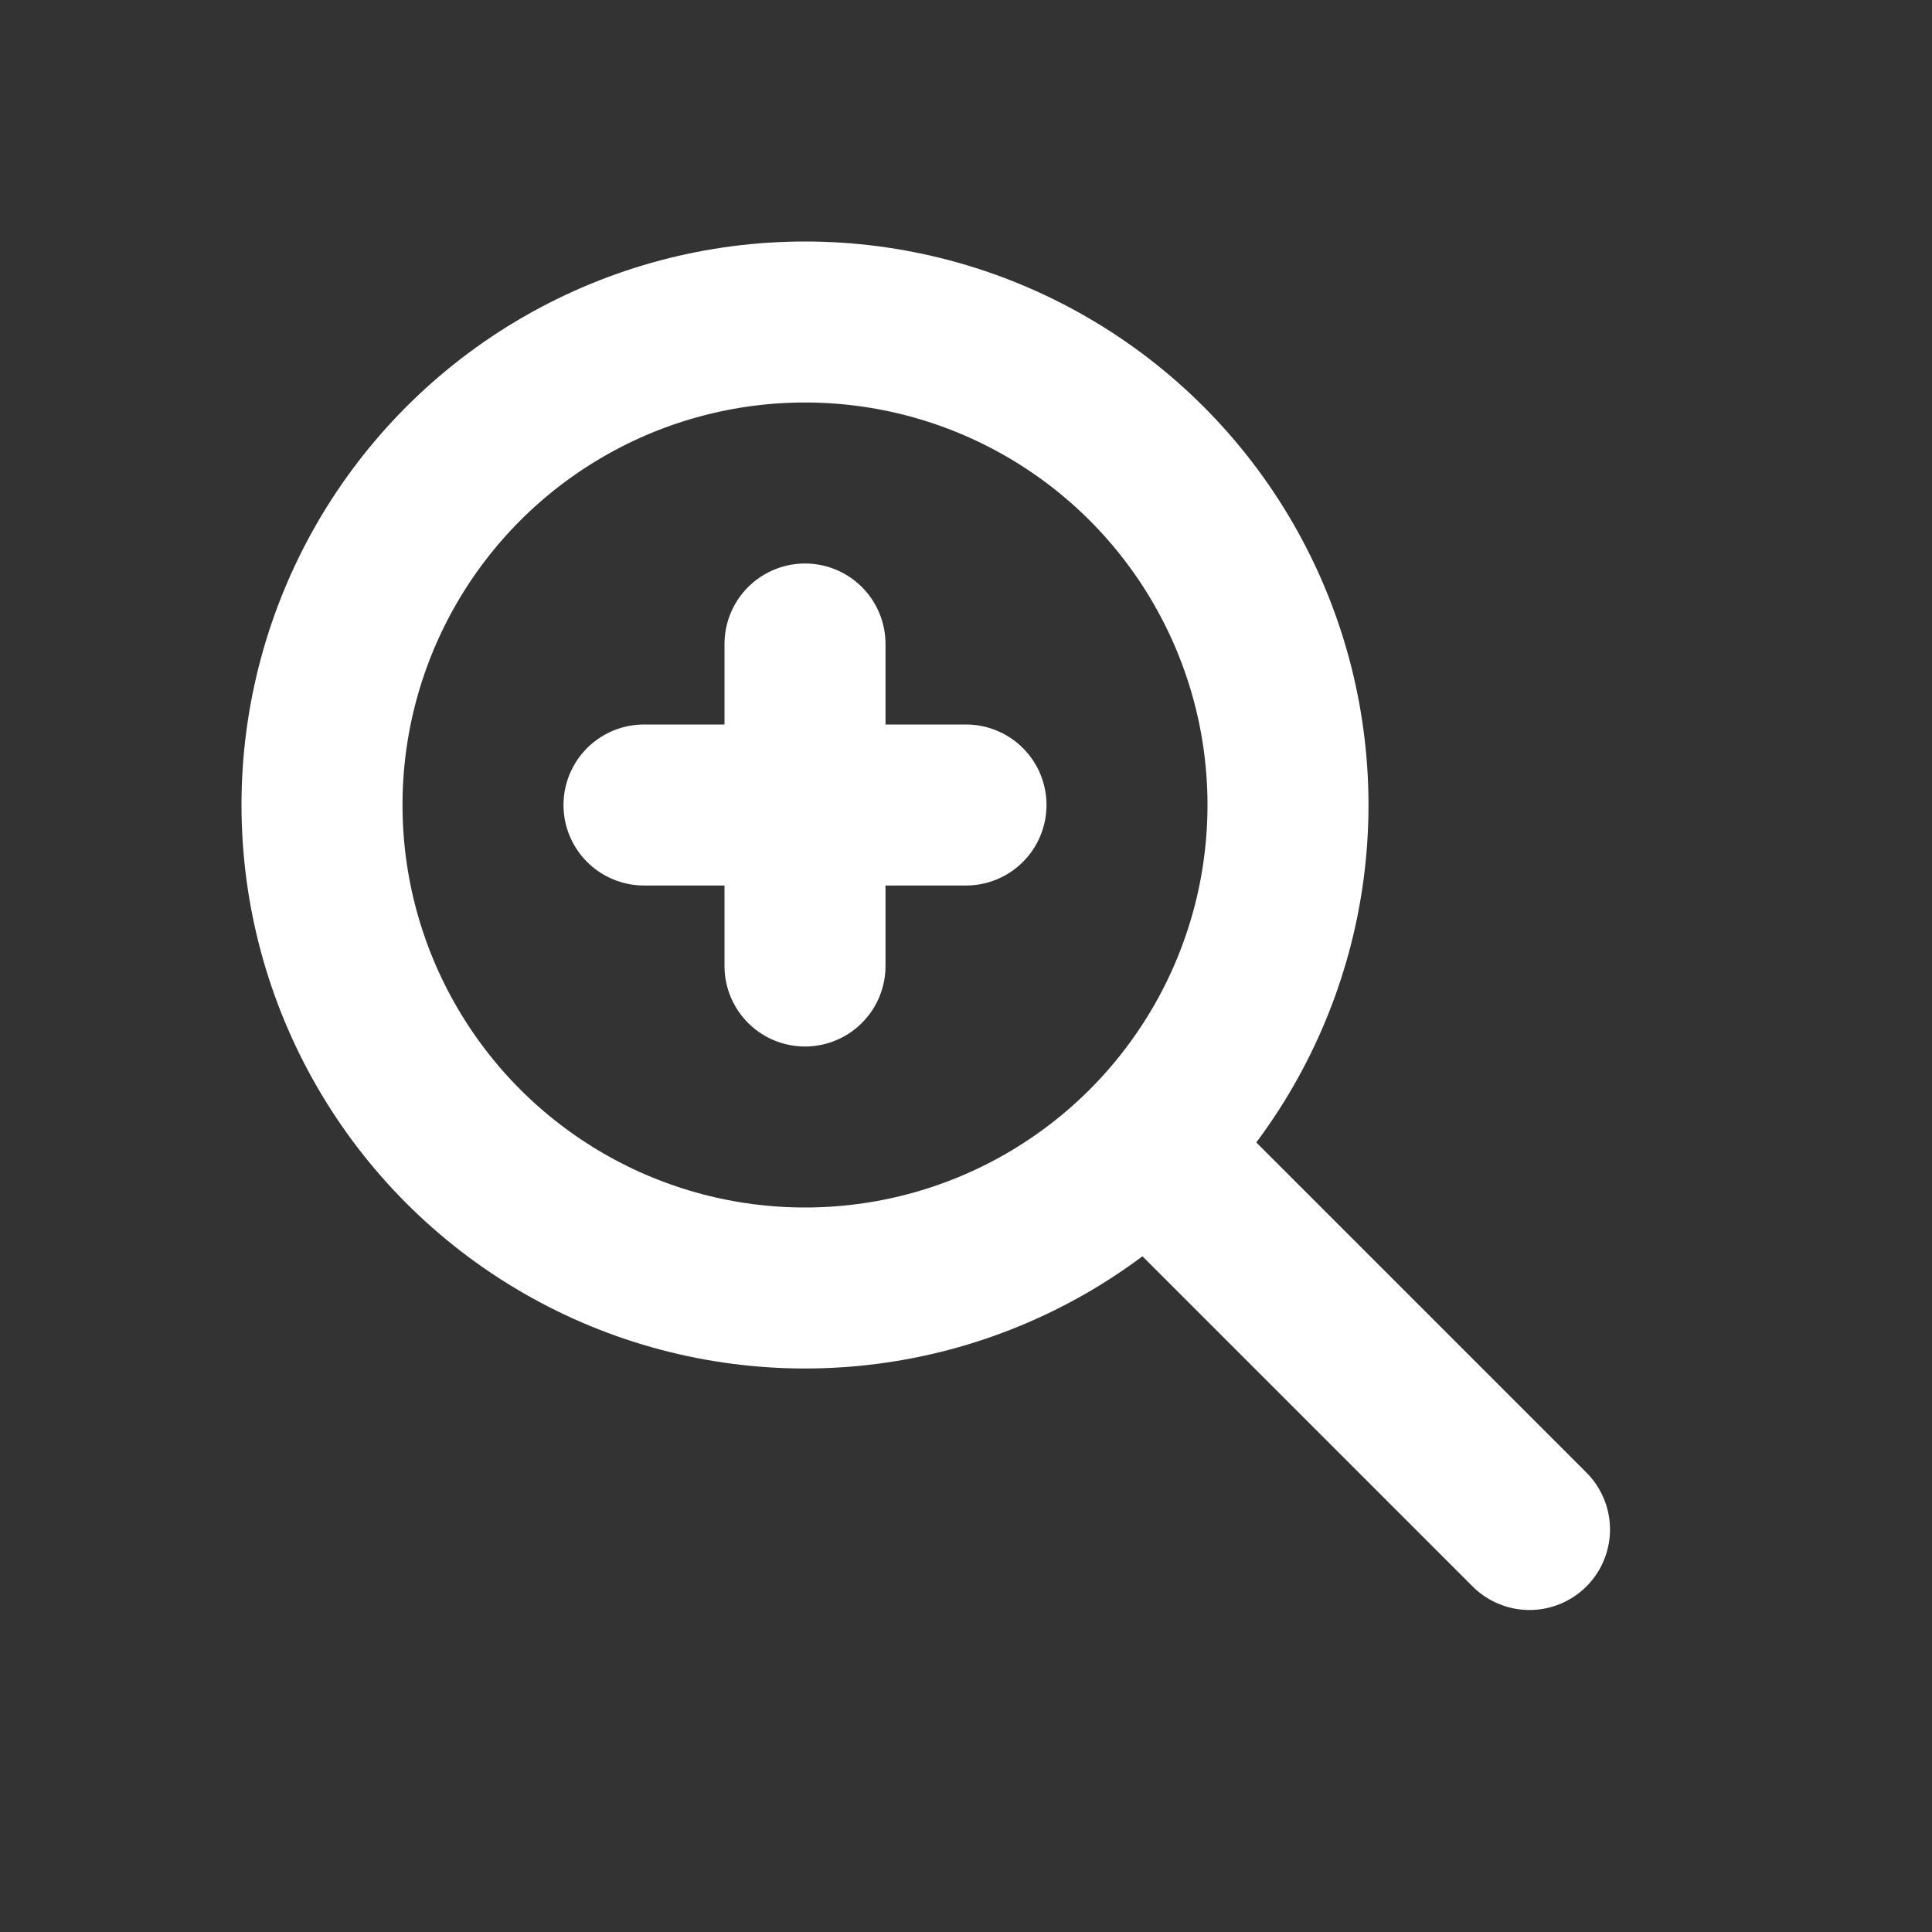
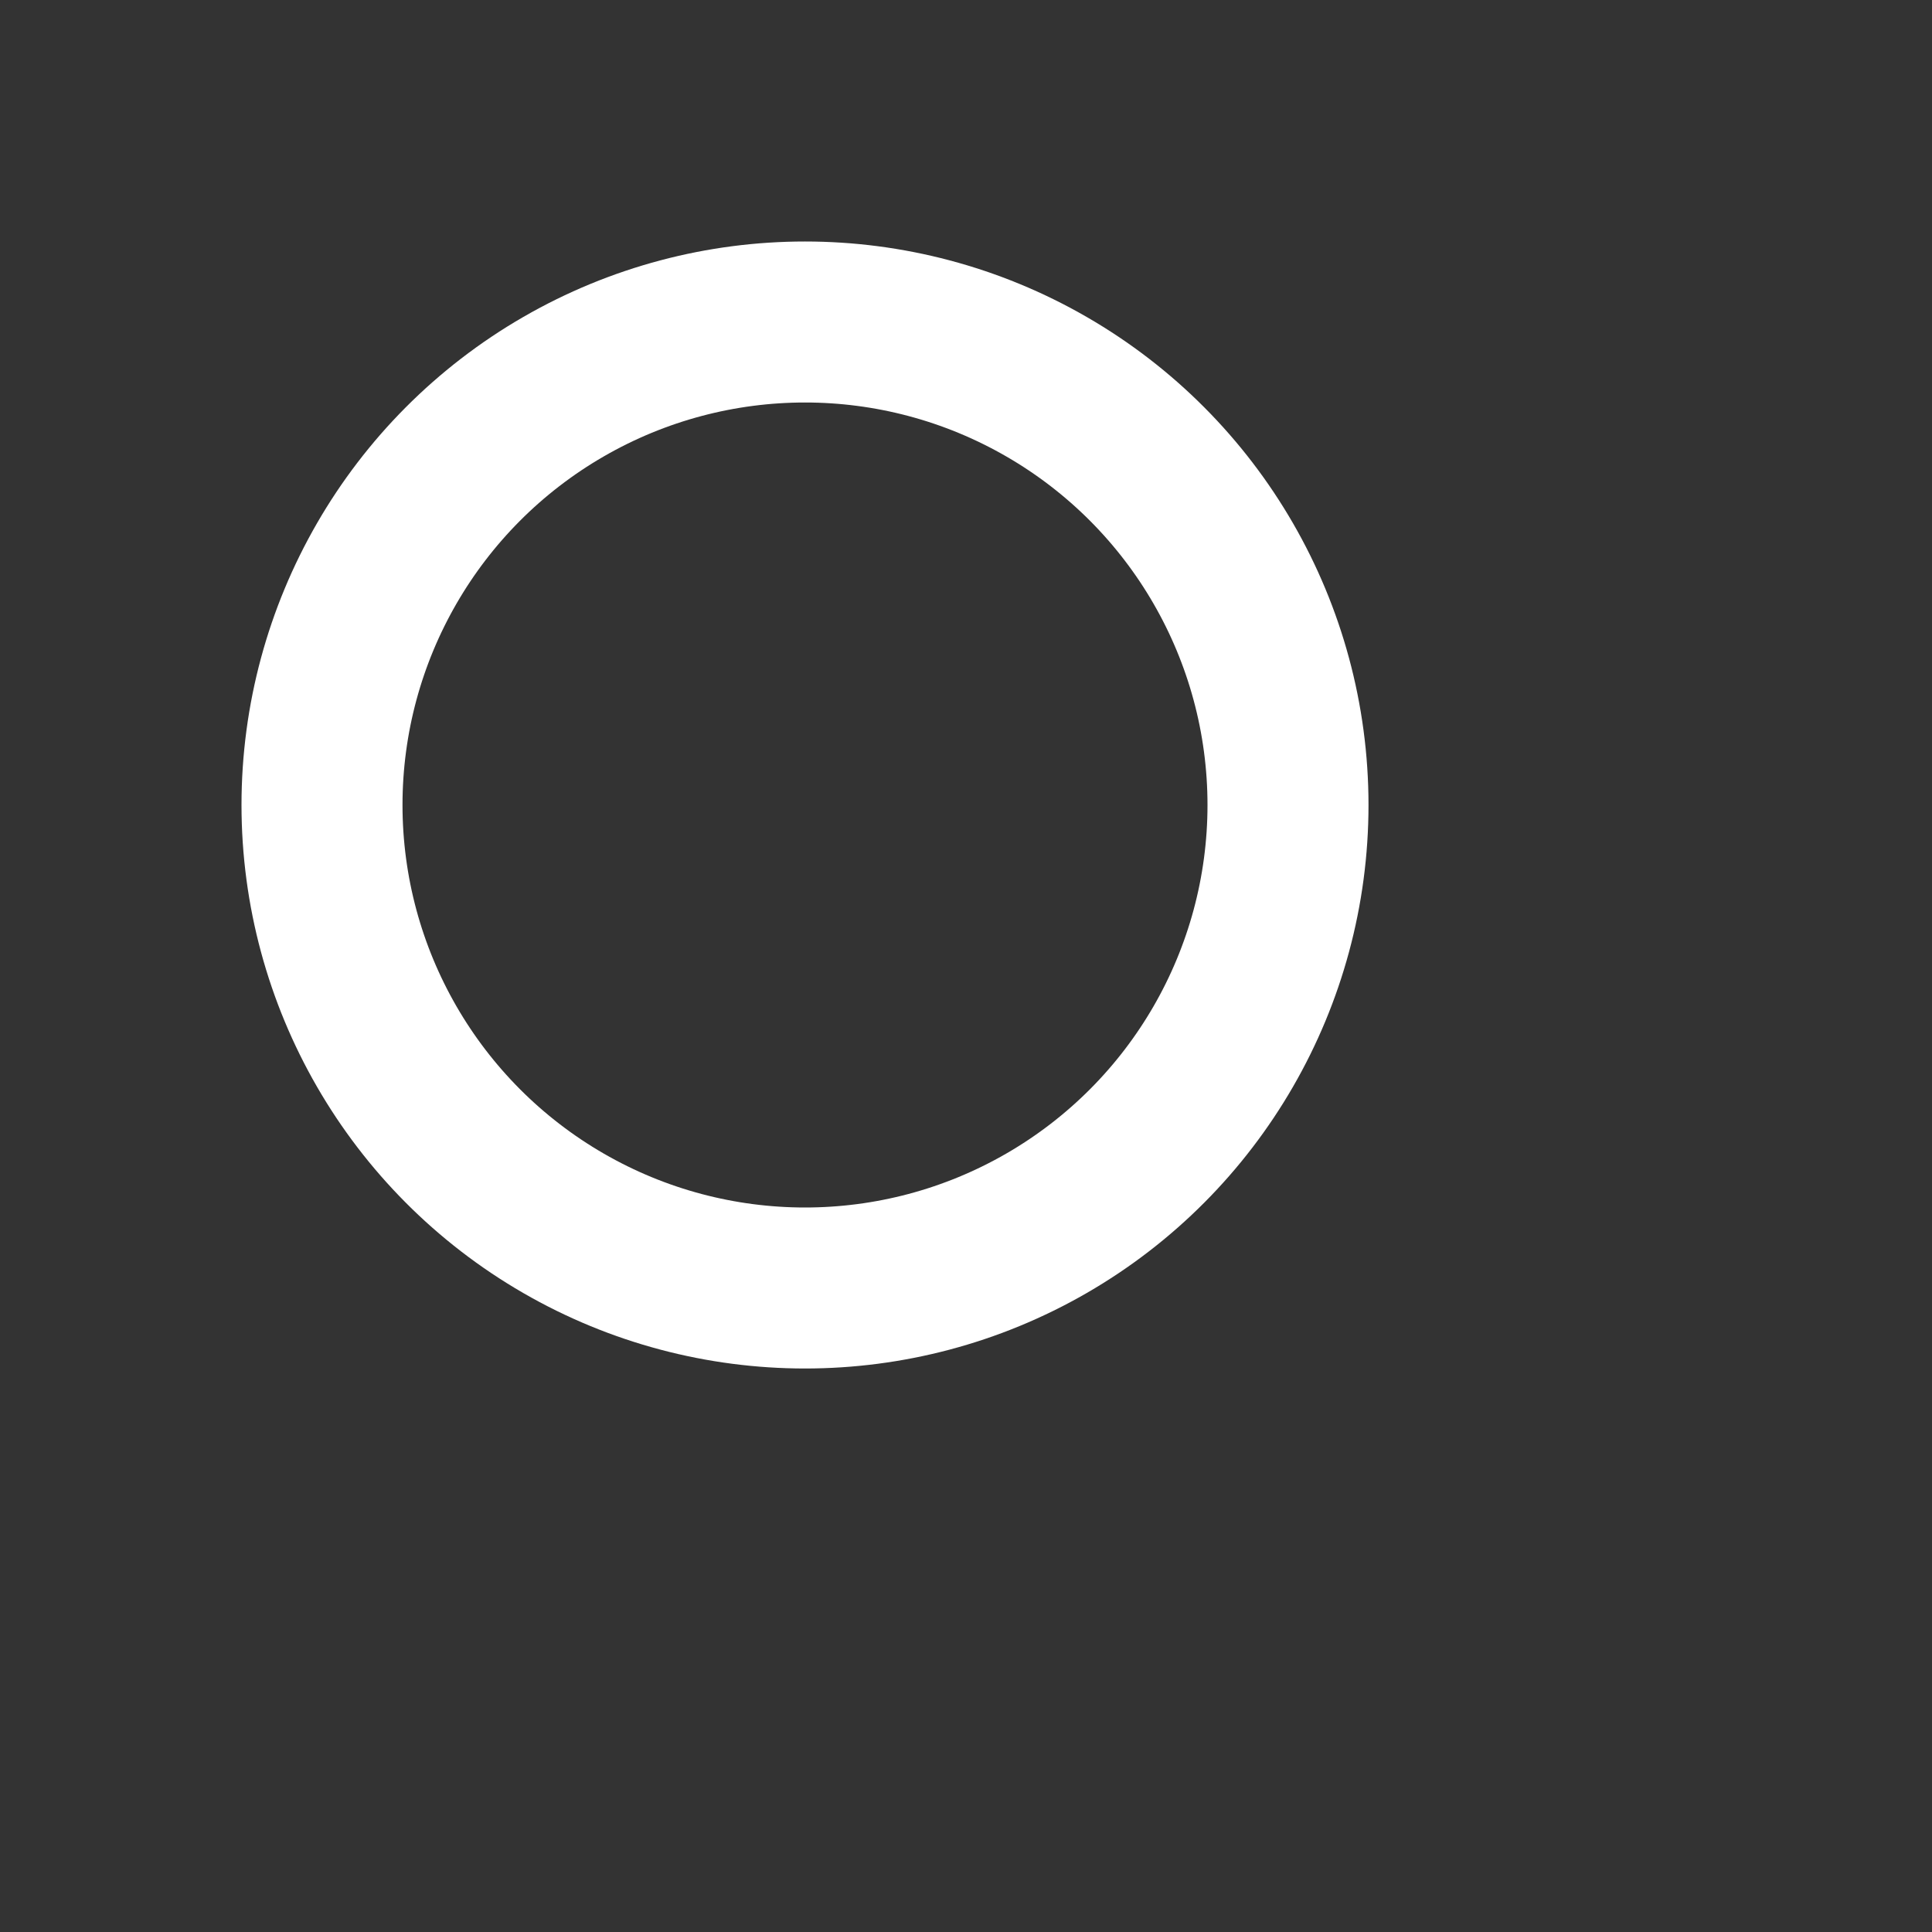
<svg xmlns="http://www.w3.org/2000/svg" width="24" height="24" viewBox="0 0 24 24" fill="none">
  <rect x="0" y="0" width="24" height="24" fill="#333333" stroke="none" />
  <circle cx="10" cy="10" r="6" stroke="white" stroke-width="2" stroke-linecap="round" stroke-linejoin="round" />
-   <path d="M14.5 14.5L19 19" stroke="white" stroke-width="2" stroke-linecap="round" stroke-linejoin="round" />
-   <path d="M8 10H10M12 10H10M10 10V8M10 10V12" stroke="white" stroke-width="2" stroke-linecap="round" stroke-linejoin="round" />
</svg>